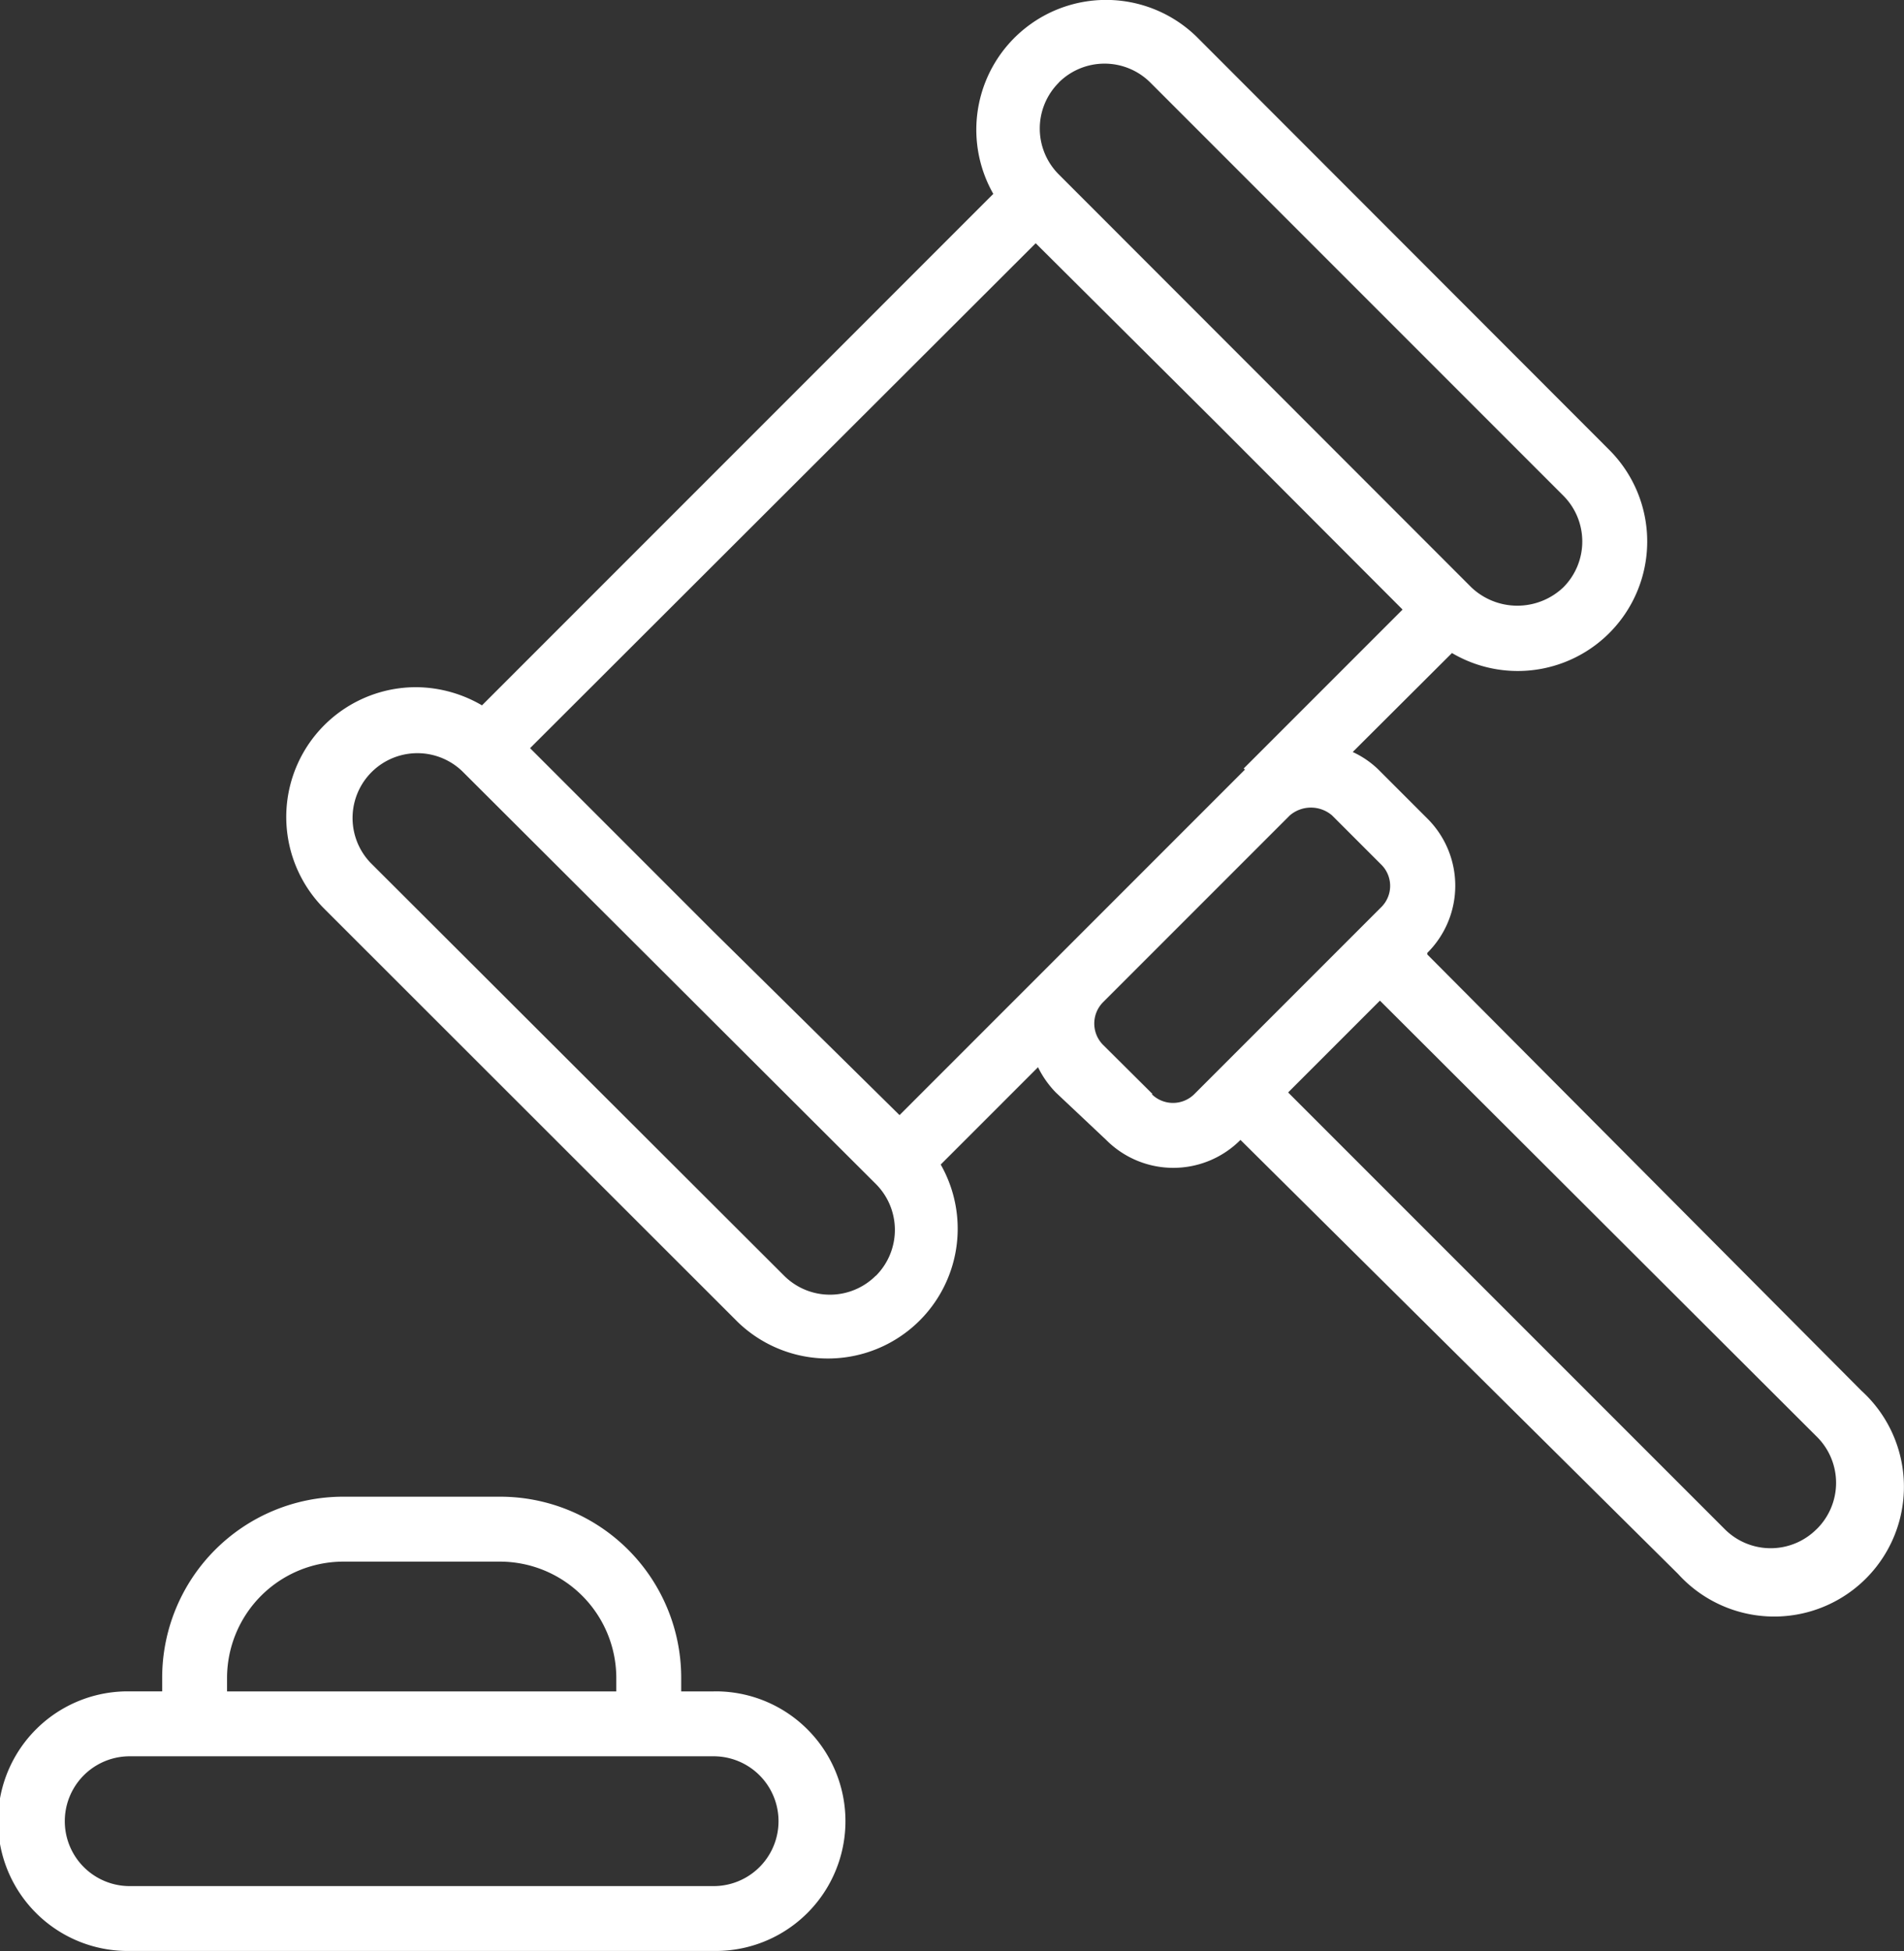
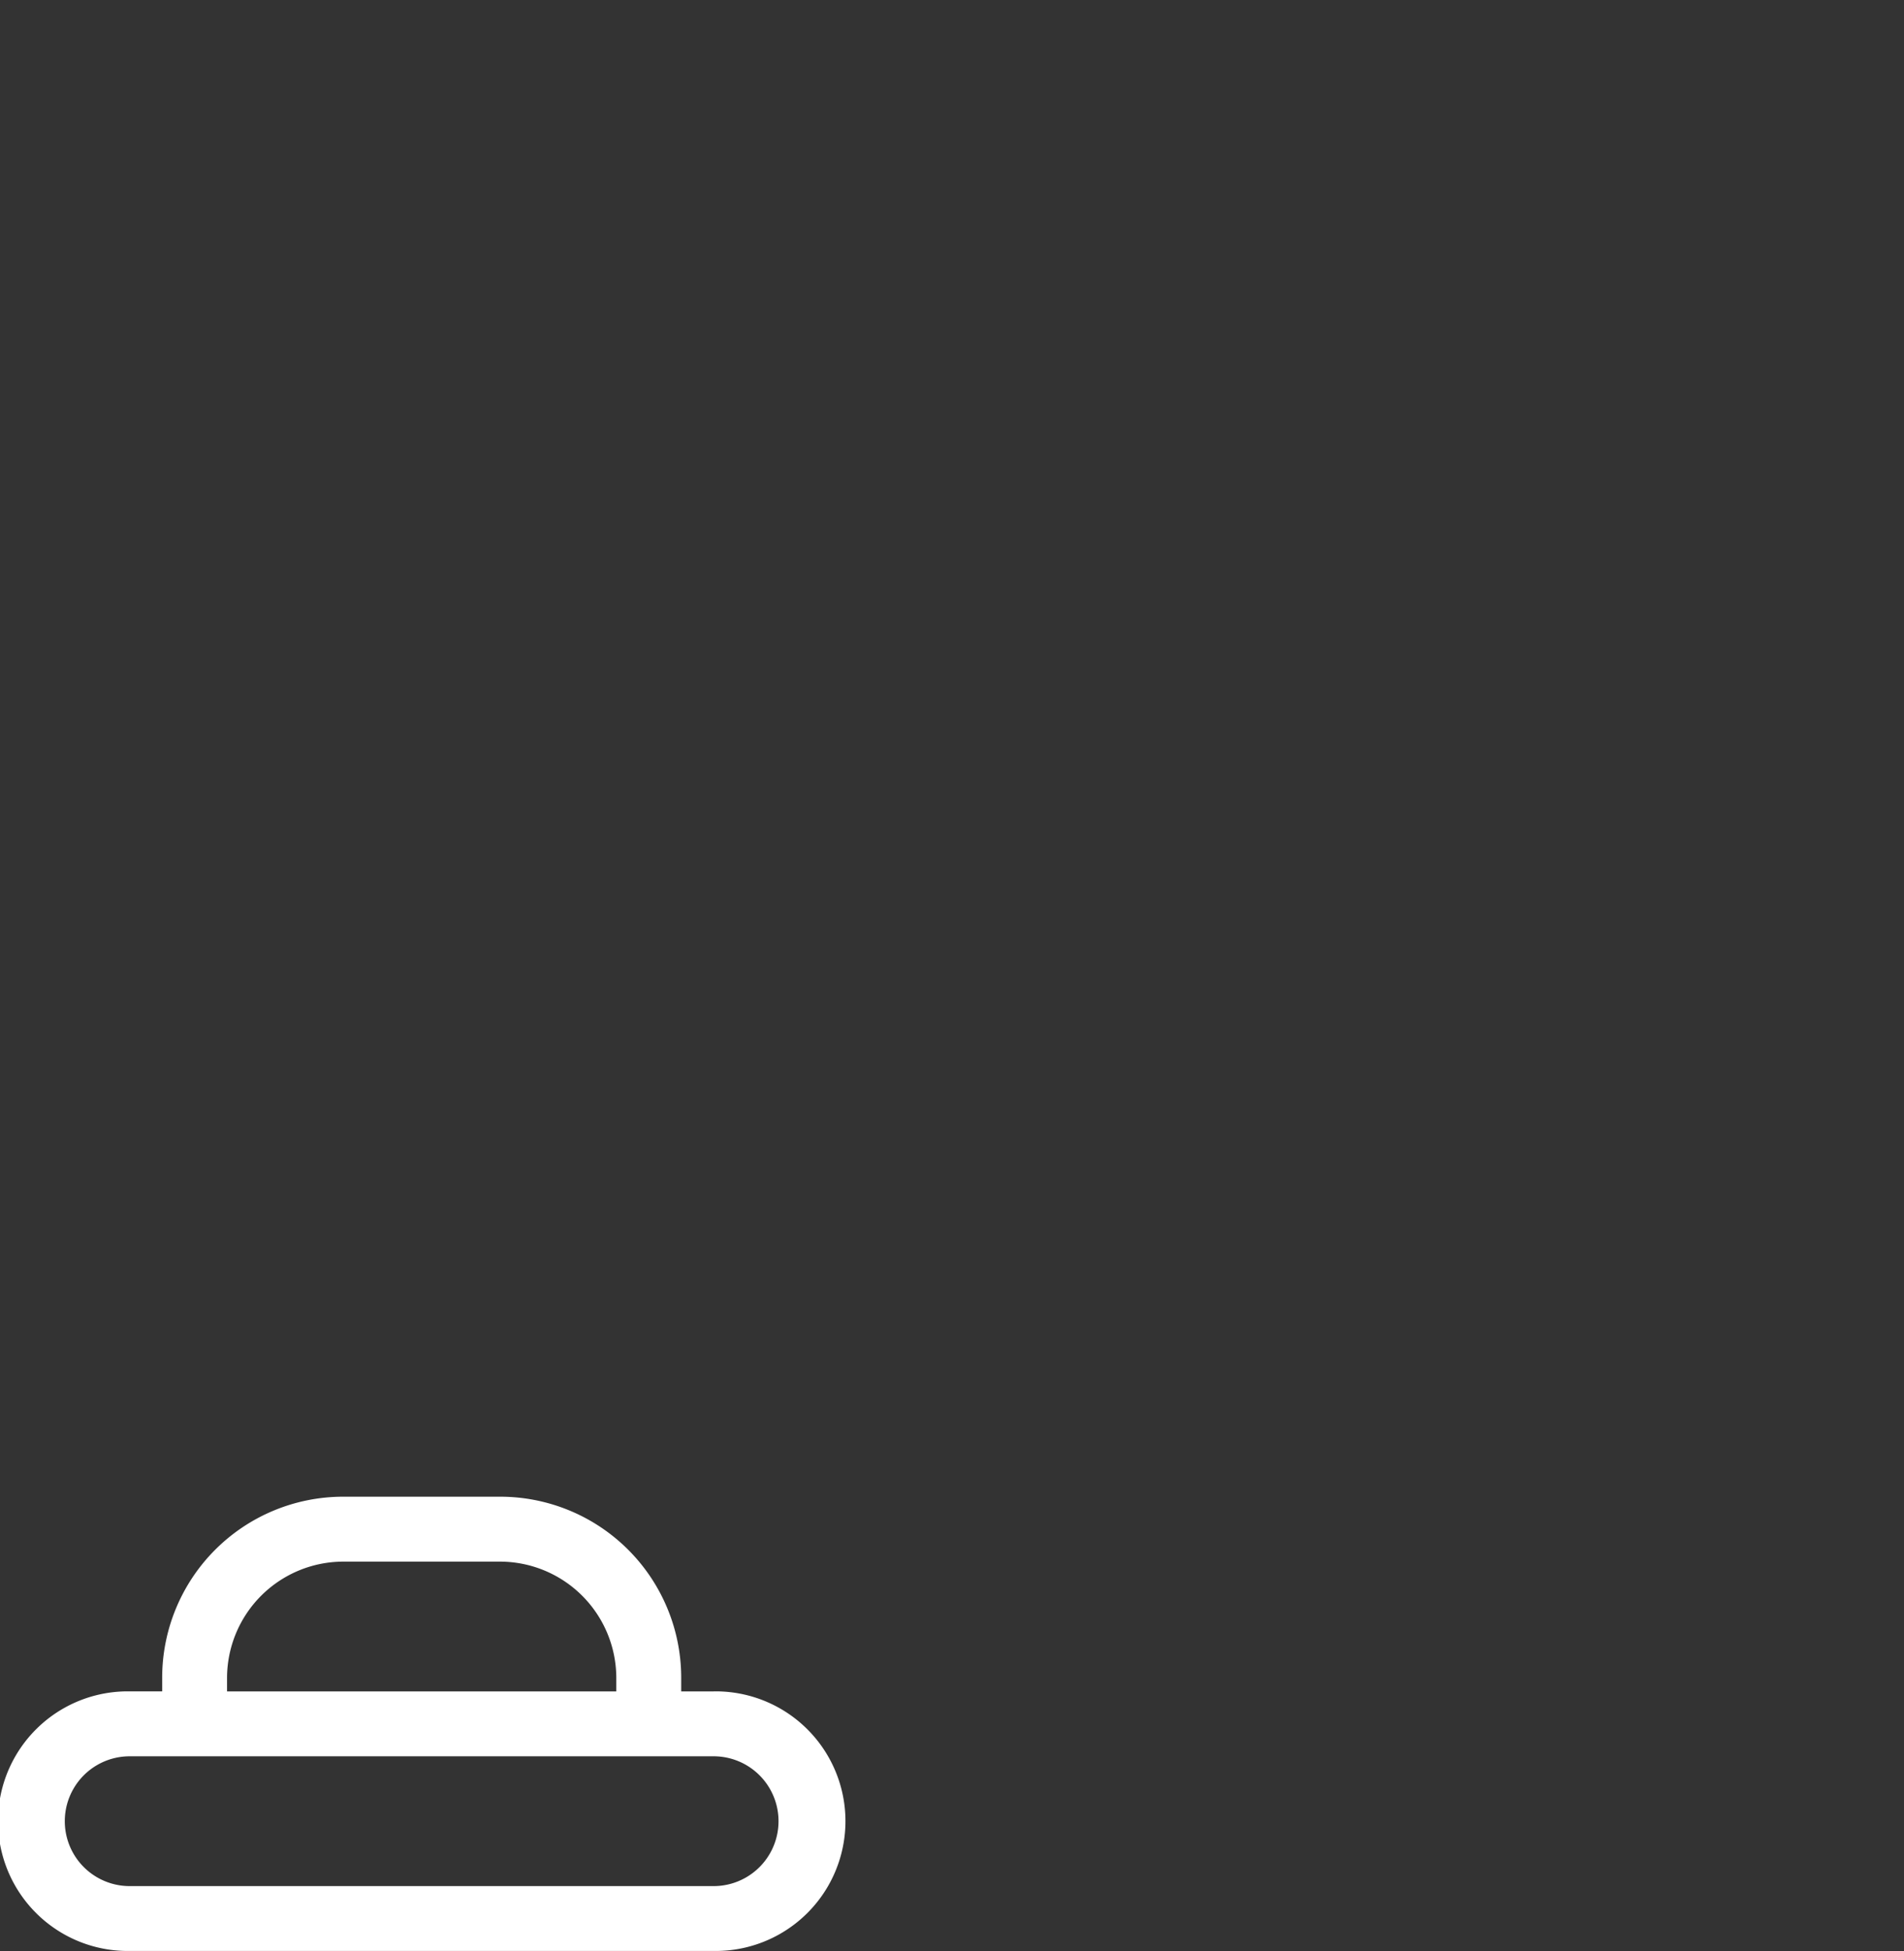
<svg xmlns="http://www.w3.org/2000/svg" id="icon-law" width="62.928" height="64.463" viewBox="0 0 62.928 64.463">
  <rect x="0" y="0" width="62.928" height="64.463" fill="#333333" stroke="none" />
-   <path id="Path_151" data-name="Path 151" d="M216.788,62.342,202.444,47.932v-.054a3.13,3.13,0,0,0,0-4.439l-1.619-1.619a3.044,3.044,0,0,0-.847-.579l3.28-3.27a4.279,4.279,0,0,0,5.2-6.711L194.81,17.6a4.288,4.288,0,0,0-6.711,5.2L171.2,39.7a4.356,4.356,0,0,0-2.144-.6,4.288,4.288,0,0,0-3.066,7.323l13.66,13.649a4.288,4.288,0,0,0,6.711-5.2l3.216-3.216a3.22,3.22,0,0,0,.59.837l1.662,1.565a3.13,3.13,0,0,0,4.439,0L210.732,68.4a4.288,4.288,0,1,0,6.057-6.057ZM196.418,41.82,185,53.239l-6.143-6.057-6.068-6.068L189.5,24.431l6.068,6.036,6.058,6.068-5.253,5.253Zm-6.154-22.7a2.144,2.144,0,0,1,3.023,0l13.649,13.649a2.144,2.144,0,0,1,0,3.034,2.209,2.209,0,0,1-3.035,0L190.264,22.158a2.144,2.144,0,0,1,0-3.034Zm-6.047,39.423a2.144,2.144,0,0,1-3.034,0L167.514,44.9a2.142,2.142,0,0,1,3.034-3.023l13.669,13.637a2.145,2.145,0,0,1,0,3.035Zm9.145-6-1.64-1.63a1,1,0,0,1,0-1.4l6.175-6.175a1.072,1.072,0,0,1,1.4,0l1.619,1.619a.987.987,0,0,1,0,1.415l-6.165,6.165a1,1,0,0,1-1.415.011ZM215.308,66.92a2.144,2.144,0,0,1-3.034,0L197.843,52.49l3.034-3.034,14.431,14.4a2.144,2.144,0,0,1,0,3.066Z" transform="translate(-155.27 -16.394)" fill="#fff" />
  <path id="Path_152" data-name="Path 152" d="M111.087,426.433h-1.072v-.45A5.983,5.983,0,0,0,104.033,420H98.843a5.983,5.983,0,0,0-5.982,5.982v.45H91.789a4.289,4.289,0,1,0,0,8.577h19.3a4.289,4.289,0,1,0,0-8.577Zm-16.082-.45a3.848,3.848,0,0,1,3.838-3.838h5.189a3.849,3.849,0,0,1,3.838,3.838v.45H95.005Zm16.082,6.883h-19.3a2.144,2.144,0,1,1,0-4.289h19.3a2.144,2.144,0,1,1,0,4.289Z" transform="translate(-87.501 -370.547)" fill="#fff" />
</svg>